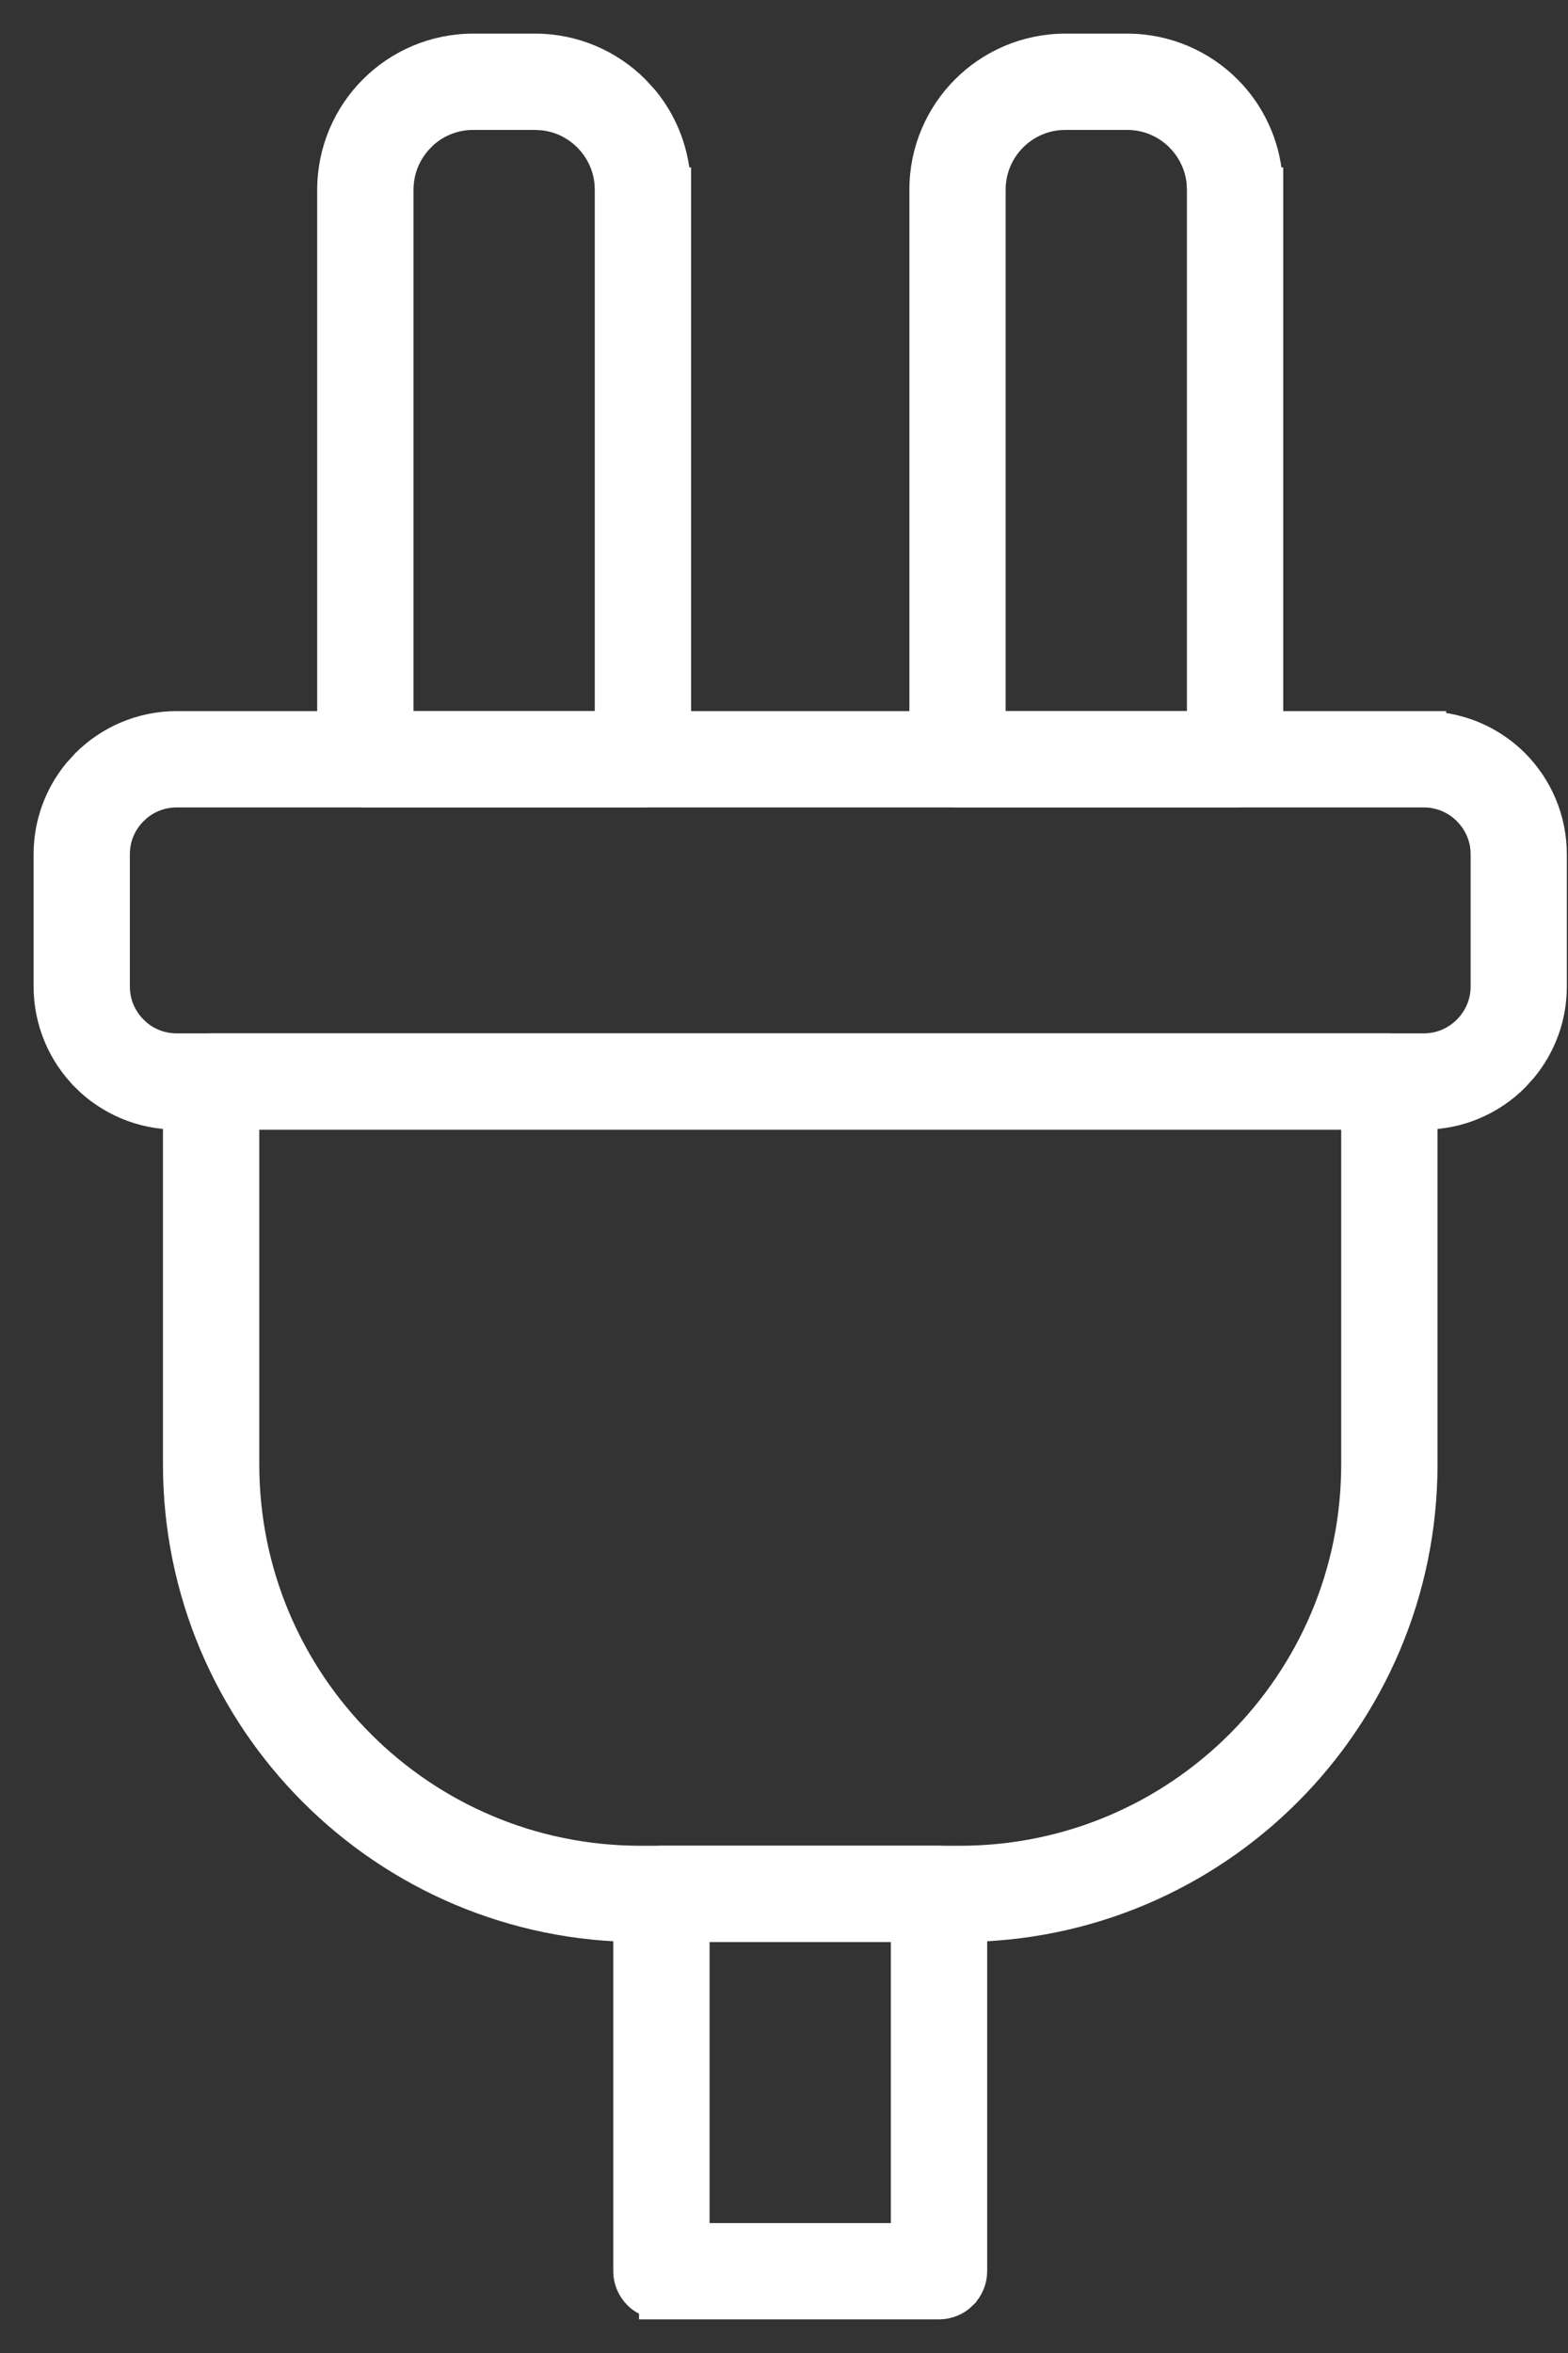
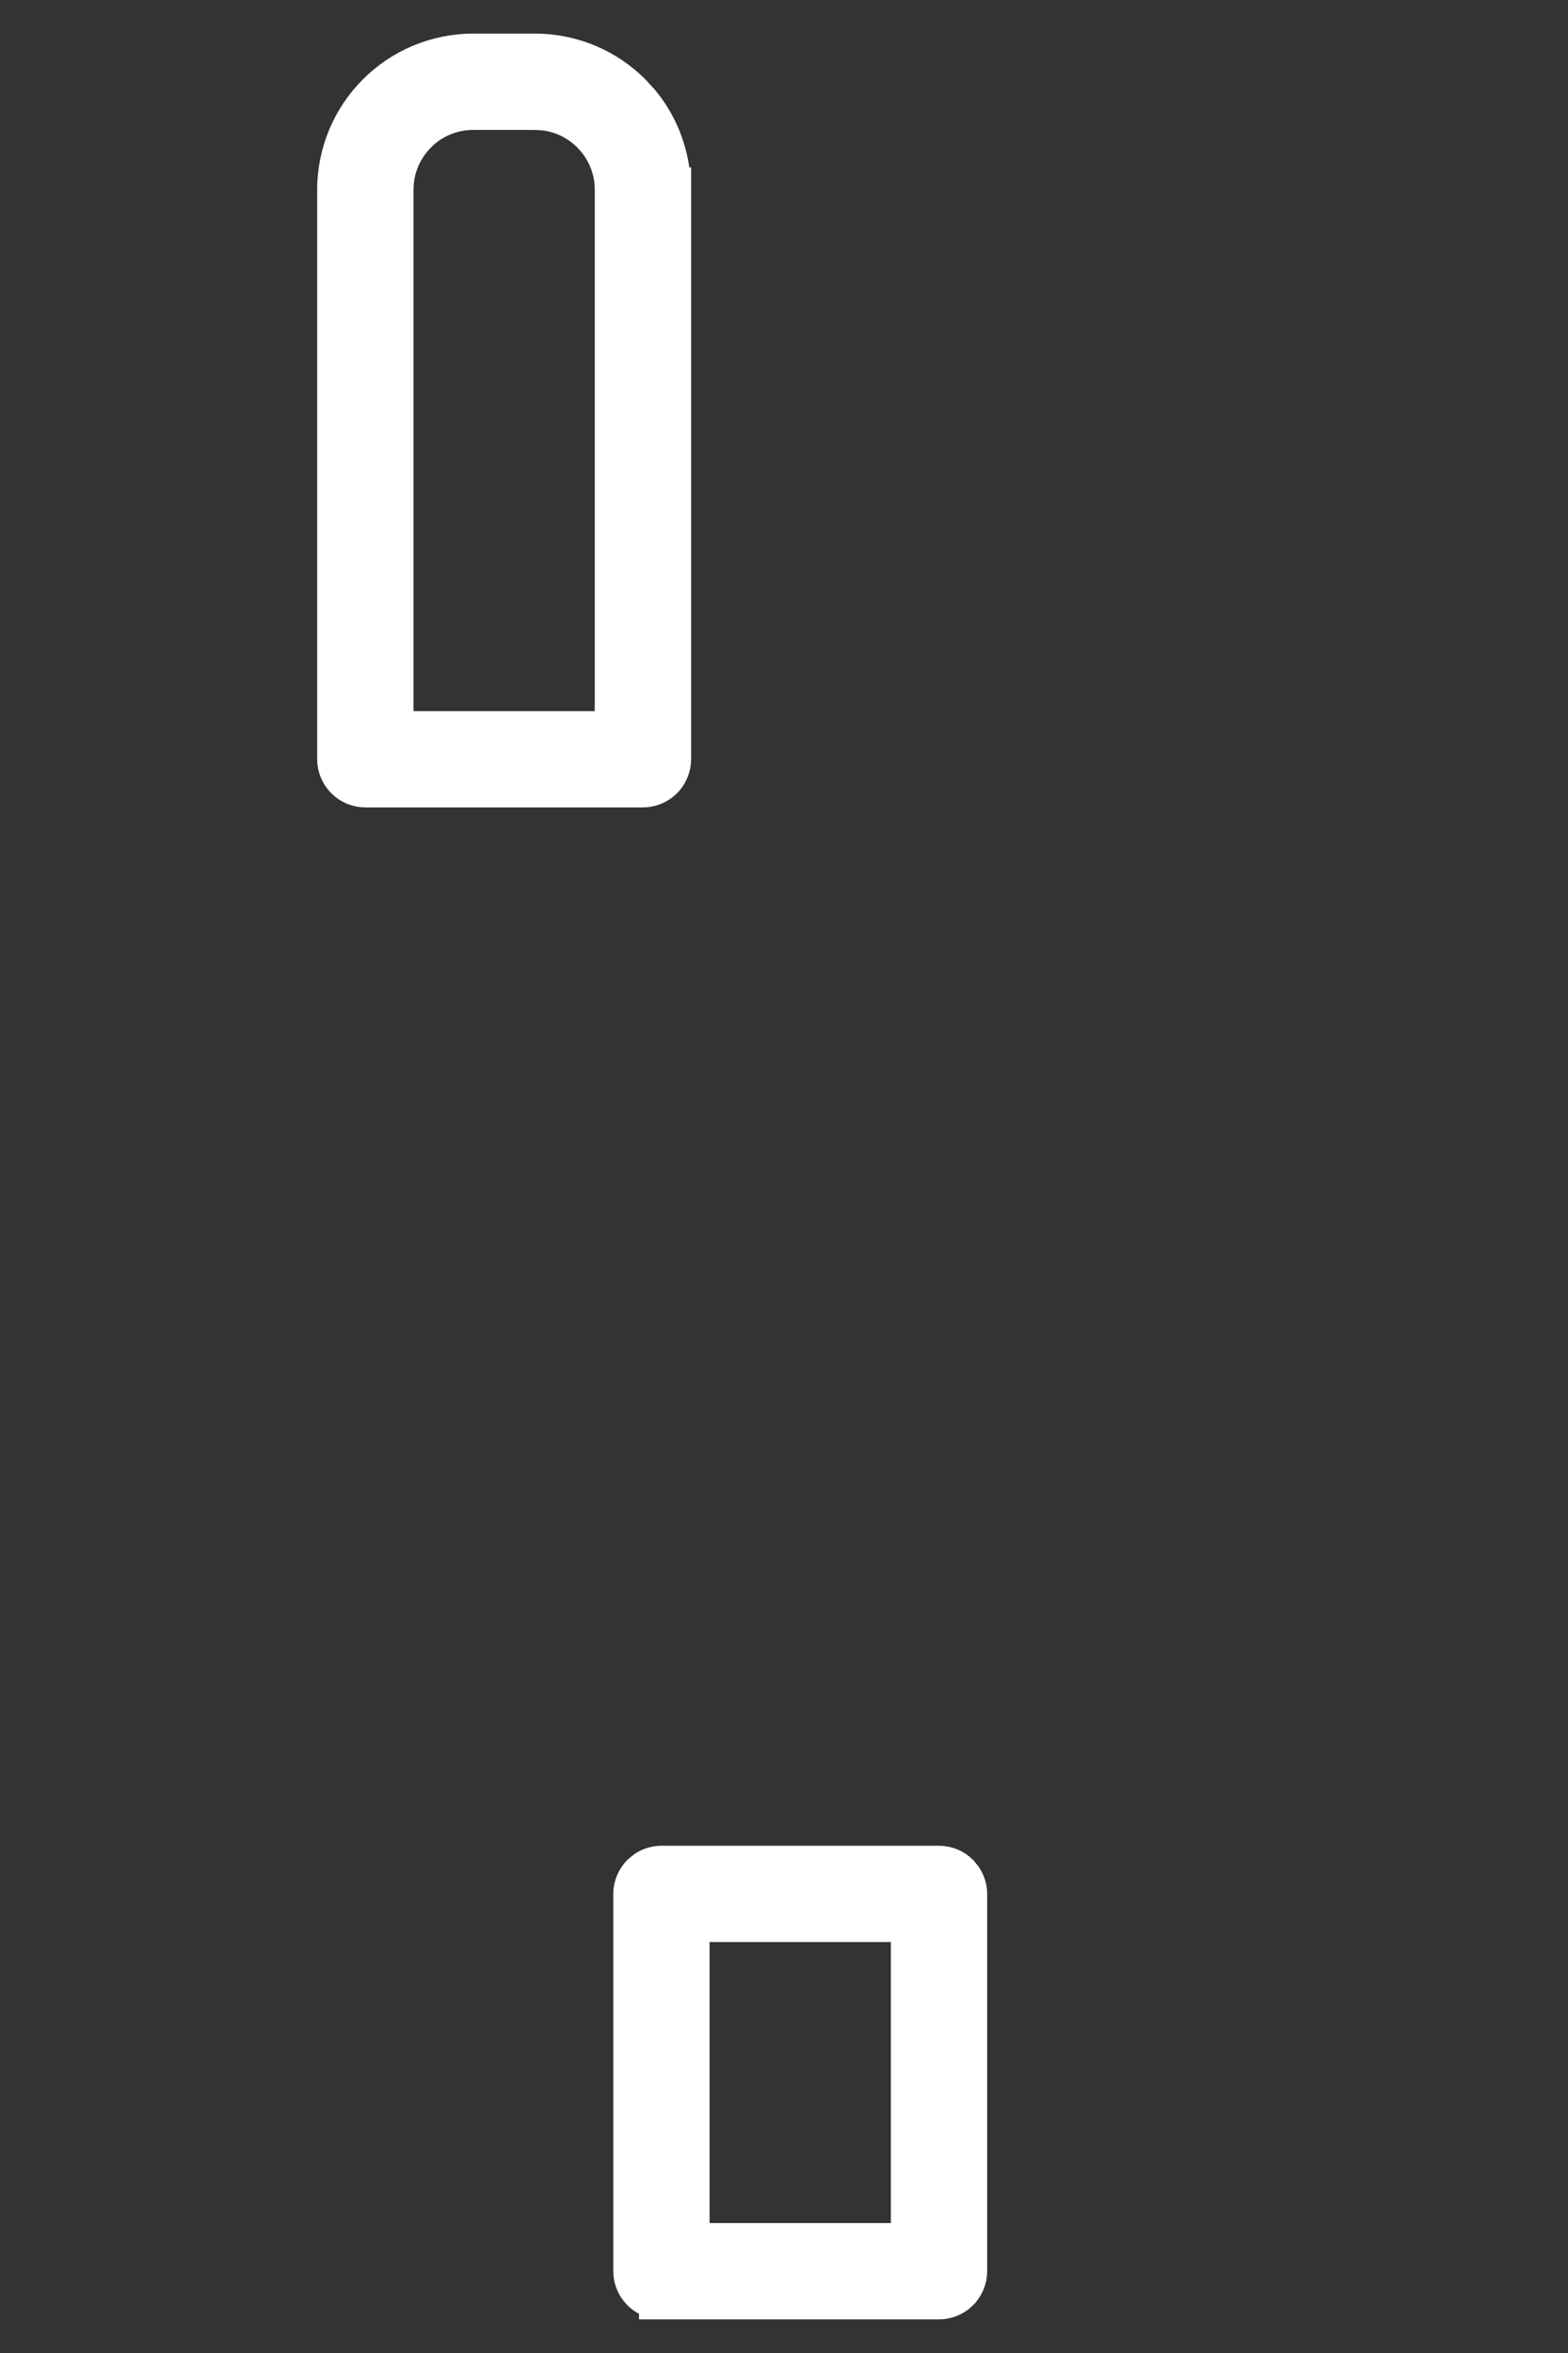
<svg xmlns="http://www.w3.org/2000/svg" width="28" height="42" viewBox="0 0 28 42" fill="none">
  <rect x="0" y="0" width="28" height="42" fill="#333333" stroke="none" />
  <path d="M9.554 0.8C10.266 0.8 10.916 1.09 11.383 1.558L11.55 1.741C11.879 2.14 12.088 2.641 12.13 3.188H12.141V13.553C12.141 13.727 12.07 13.896 11.947 14.019C11.824 14.142 11.655 14.212 11.48 14.212H6.524C6.35 14.212 6.181 14.142 6.058 14.019C5.935 13.896 5.864 13.727 5.864 13.553V3.388C5.864 2.675 6.155 2.024 6.622 1.558C7.089 1.09 7.739 0.8 8.452 0.8H9.554ZM8.452 2.119C8.101 2.119 7.786 2.259 7.555 2.489L7.556 2.49C7.325 2.722 7.184 3.036 7.184 3.388V12.893H10.821V3.388L10.815 3.258C10.784 2.959 10.651 2.693 10.449 2.49C10.247 2.289 9.982 2.156 9.684 2.126L9.553 2.119H8.452Z" fill="white" stroke="white" stroke-width="0.4" />
-   <path d="M20.127 0.8C20.84 0.8 21.49 1.09 21.957 1.558C22.38 1.98 22.655 2.554 22.704 3.188H22.715V13.553C22.715 13.727 22.644 13.896 22.521 14.019C22.398 14.142 22.229 14.212 22.055 14.212H17.099C16.924 14.212 16.755 14.142 16.632 14.019C16.509 13.896 16.439 13.727 16.439 13.553V3.388C16.438 2.675 16.729 2.024 17.196 1.558C17.663 1.09 18.314 0.8 19.026 0.8H20.127ZM19.026 2.119C18.675 2.119 18.36 2.26 18.129 2.49C17.898 2.722 17.758 3.036 17.758 3.388V12.893H21.395V3.388L21.389 3.258C21.358 2.959 21.225 2.693 21.023 2.49C20.792 2.26 20.478 2.119 20.127 2.119H19.026Z" fill="white" stroke="white" stroke-width="0.4" />
  <path d="M16.768 33.146C16.942 33.146 17.111 33.216 17.234 33.339L17.316 33.44C17.388 33.548 17.428 33.676 17.428 33.806V40.541C17.428 40.715 17.357 40.883 17.234 41.006V41.007C17.111 41.13 16.942 41.2 16.768 41.2H11.611V41.166C11.512 41.134 11.419 41.081 11.345 41.006C11.222 40.883 11.151 40.715 11.151 40.541V33.806C11.151 33.632 11.222 33.462 11.345 33.339L11.445 33.257C11.553 33.186 11.681 33.146 11.812 33.146H16.768ZM12.471 39.881H16.108V34.465H12.471V39.881Z" fill="white" stroke="white" stroke-width="0.4" />
-   <path d="M24.81 18.644C24.984 18.644 25.153 18.714 25.276 18.837L25.358 18.938C25.43 19.046 25.47 19.174 25.47 19.304V26.137C25.47 28.435 24.536 30.52 23.03 32.026C21.525 33.532 19.44 34.465 17.142 34.464V34.465H11.438C9.14 34.465 7.055 33.532 5.55 32.026C4.044 30.52 3.11 28.435 3.11 26.137V19.304C3.11 19.13 3.181 18.96 3.304 18.837L3.404 18.755C3.512 18.684 3.64 18.644 3.771 18.644H24.81ZM4.43 26.137C4.43 28.074 5.213 29.823 6.482 31.093C7.752 32.363 9.502 33.146 11.438 33.146H17.141C19.078 33.146 20.828 32.363 22.098 31.093C23.367 29.823 24.15 28.074 24.15 26.137V19.963H4.43V26.137Z" fill="white" stroke="white" stroke-width="0.4" />
-   <path d="M25.624 12.893V12.904C26.194 12.952 26.708 13.202 27.089 13.582C27.514 14.007 27.779 14.6 27.779 15.248V17.608C27.78 18.176 27.577 18.7 27.241 19.107L27.09 19.274C26.665 19.699 26.073 19.964 25.424 19.963H3.155C2.506 19.963 1.914 19.699 1.489 19.274V19.273C1.064 18.848 0.8 18.256 0.8 17.608V15.248C0.8 14.681 1.002 14.156 1.338 13.749L1.49 13.582C1.915 13.158 2.507 12.893 3.155 12.893H25.624ZM3.155 14.212C2.904 14.213 2.676 14.3 2.496 14.449L2.423 14.516C2.234 14.705 2.119 14.961 2.119 15.248V17.608C2.119 17.896 2.234 18.152 2.423 18.341L2.496 18.409C2.676 18.557 2.904 18.645 3.155 18.645H25.424C25.711 18.645 25.967 18.53 26.156 18.341C26.345 18.152 26.461 17.896 26.461 17.608V15.248C26.461 14.961 26.345 14.705 26.156 14.516V14.515C25.967 14.327 25.711 14.213 25.424 14.212H3.155Z" fill="white" stroke="white" stroke-width="0.4" />
</svg>